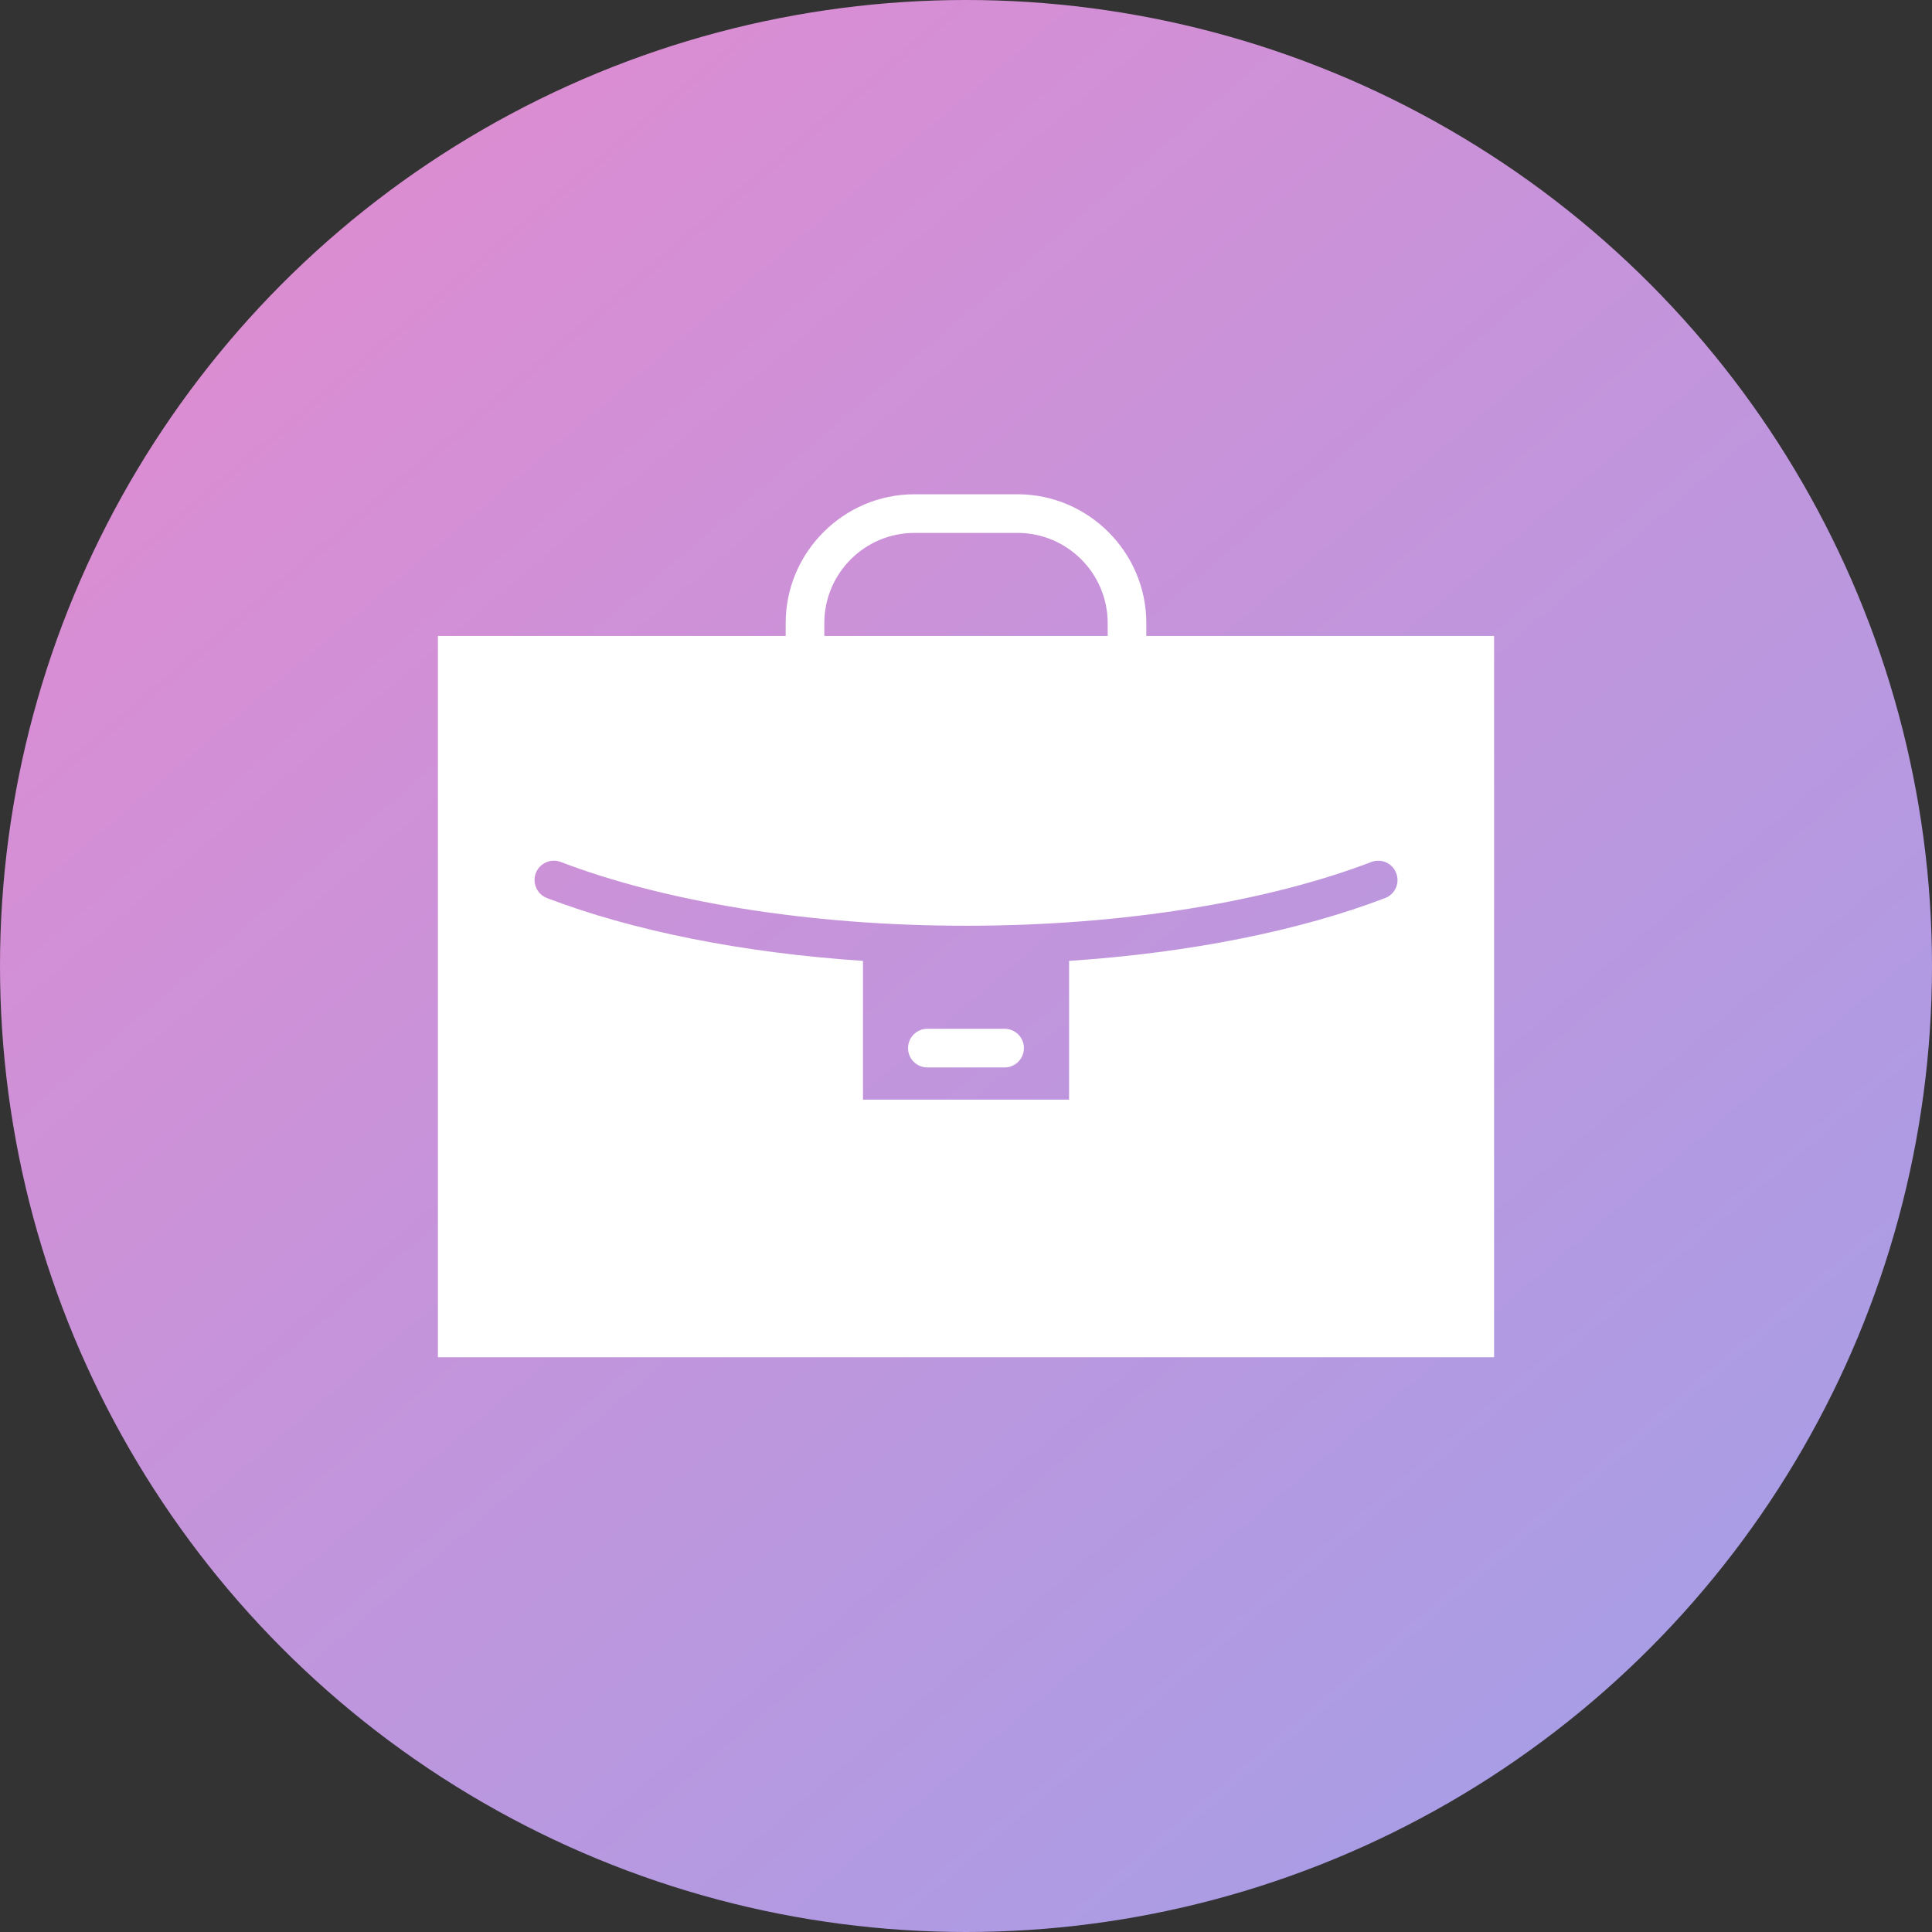
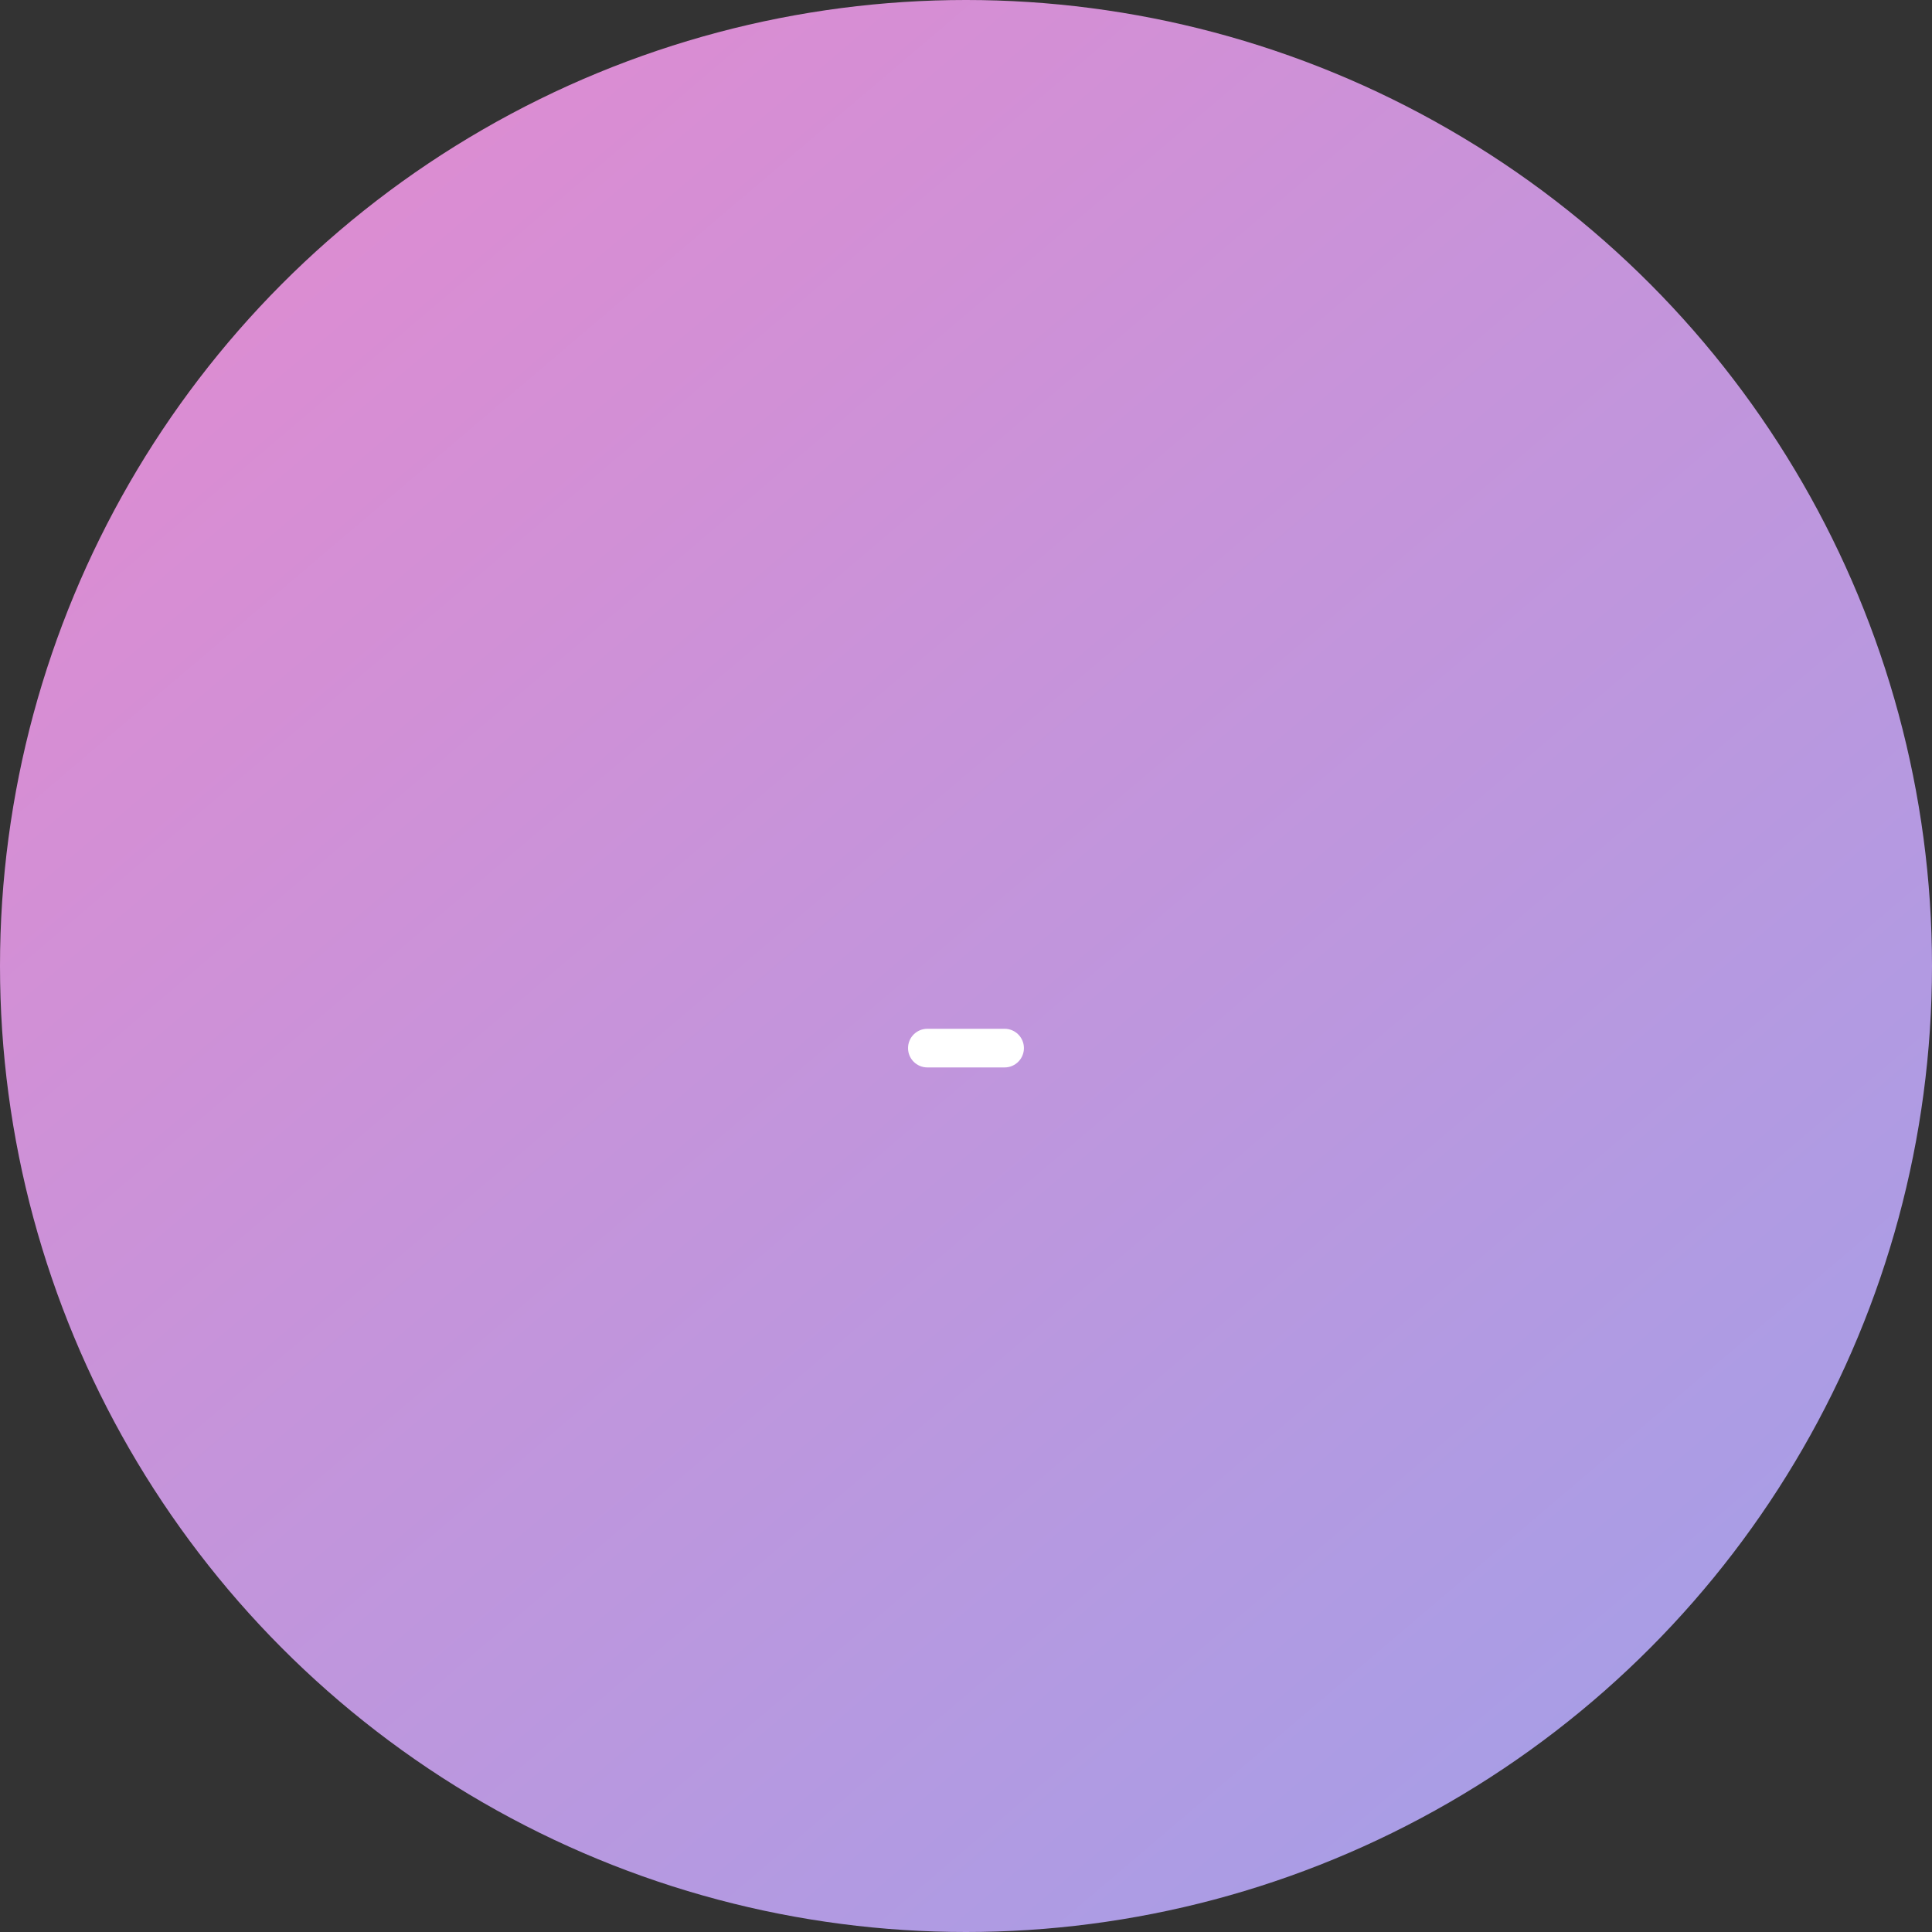
<svg xmlns="http://www.w3.org/2000/svg" width="48" height="48" viewBox="0 0 48 48" fill="none">
  <rect x="0" y="0" width="48" height="48" fill="#333333" stroke="none" />
  <circle cx="24" cy="24" r="24" fill="url(#paint0_linear_1073_565)" />
-   <path d="M28.48 15.8V15.48C28.48 13.72 27.04 12.28 25.28 12.28H22.72C20.96 12.28 19.52 13.72 19.52 15.48V15.8H10.88V33.72H37.12V15.8H28.48ZM20.48 15.48C20.48 14.245 21.485 13.24 22.72 13.24H25.28C26.515 13.24 27.52 14.245 27.52 15.48V15.8H20.48L20.48 15.48ZM34.411 22.313C32.304 23.117 29.591 23.671 26.561 23.873V27.32H21.44V23.873C18.41 23.671 15.696 23.117 13.589 22.312C13.342 22.218 13.218 21.94 13.312 21.692C13.407 21.445 13.685 21.32 13.932 21.415C16.467 22.386 20.044 23.001 24.001 23C27.957 23.001 31.535 22.386 34.07 21.416C34.317 21.321 34.595 21.445 34.689 21.693C34.784 21.941 34.66 22.218 34.412 22.313H34.411Z" fill="white" />
  <path d="M24.96 25.56H23.04C22.774 25.56 22.56 25.775 22.56 26.04C22.56 26.305 22.774 26.52 23.04 26.52H24.96C25.224 26.52 25.439 26.305 25.439 26.04C25.439 25.775 25.224 25.56 24.96 25.56Z" fill="white" />
  <defs>
    <linearGradient id="paint0_linear_1073_565" x1="51.375" y1="51.231" x2="2.471" y2="-6.269" gradientUnits="userSpaceOnUse">
      <stop stop-color="#9AA2EB" />
      <stop offset="1" stop-color="#E988CD" />
    </linearGradient>
  </defs>
</svg>